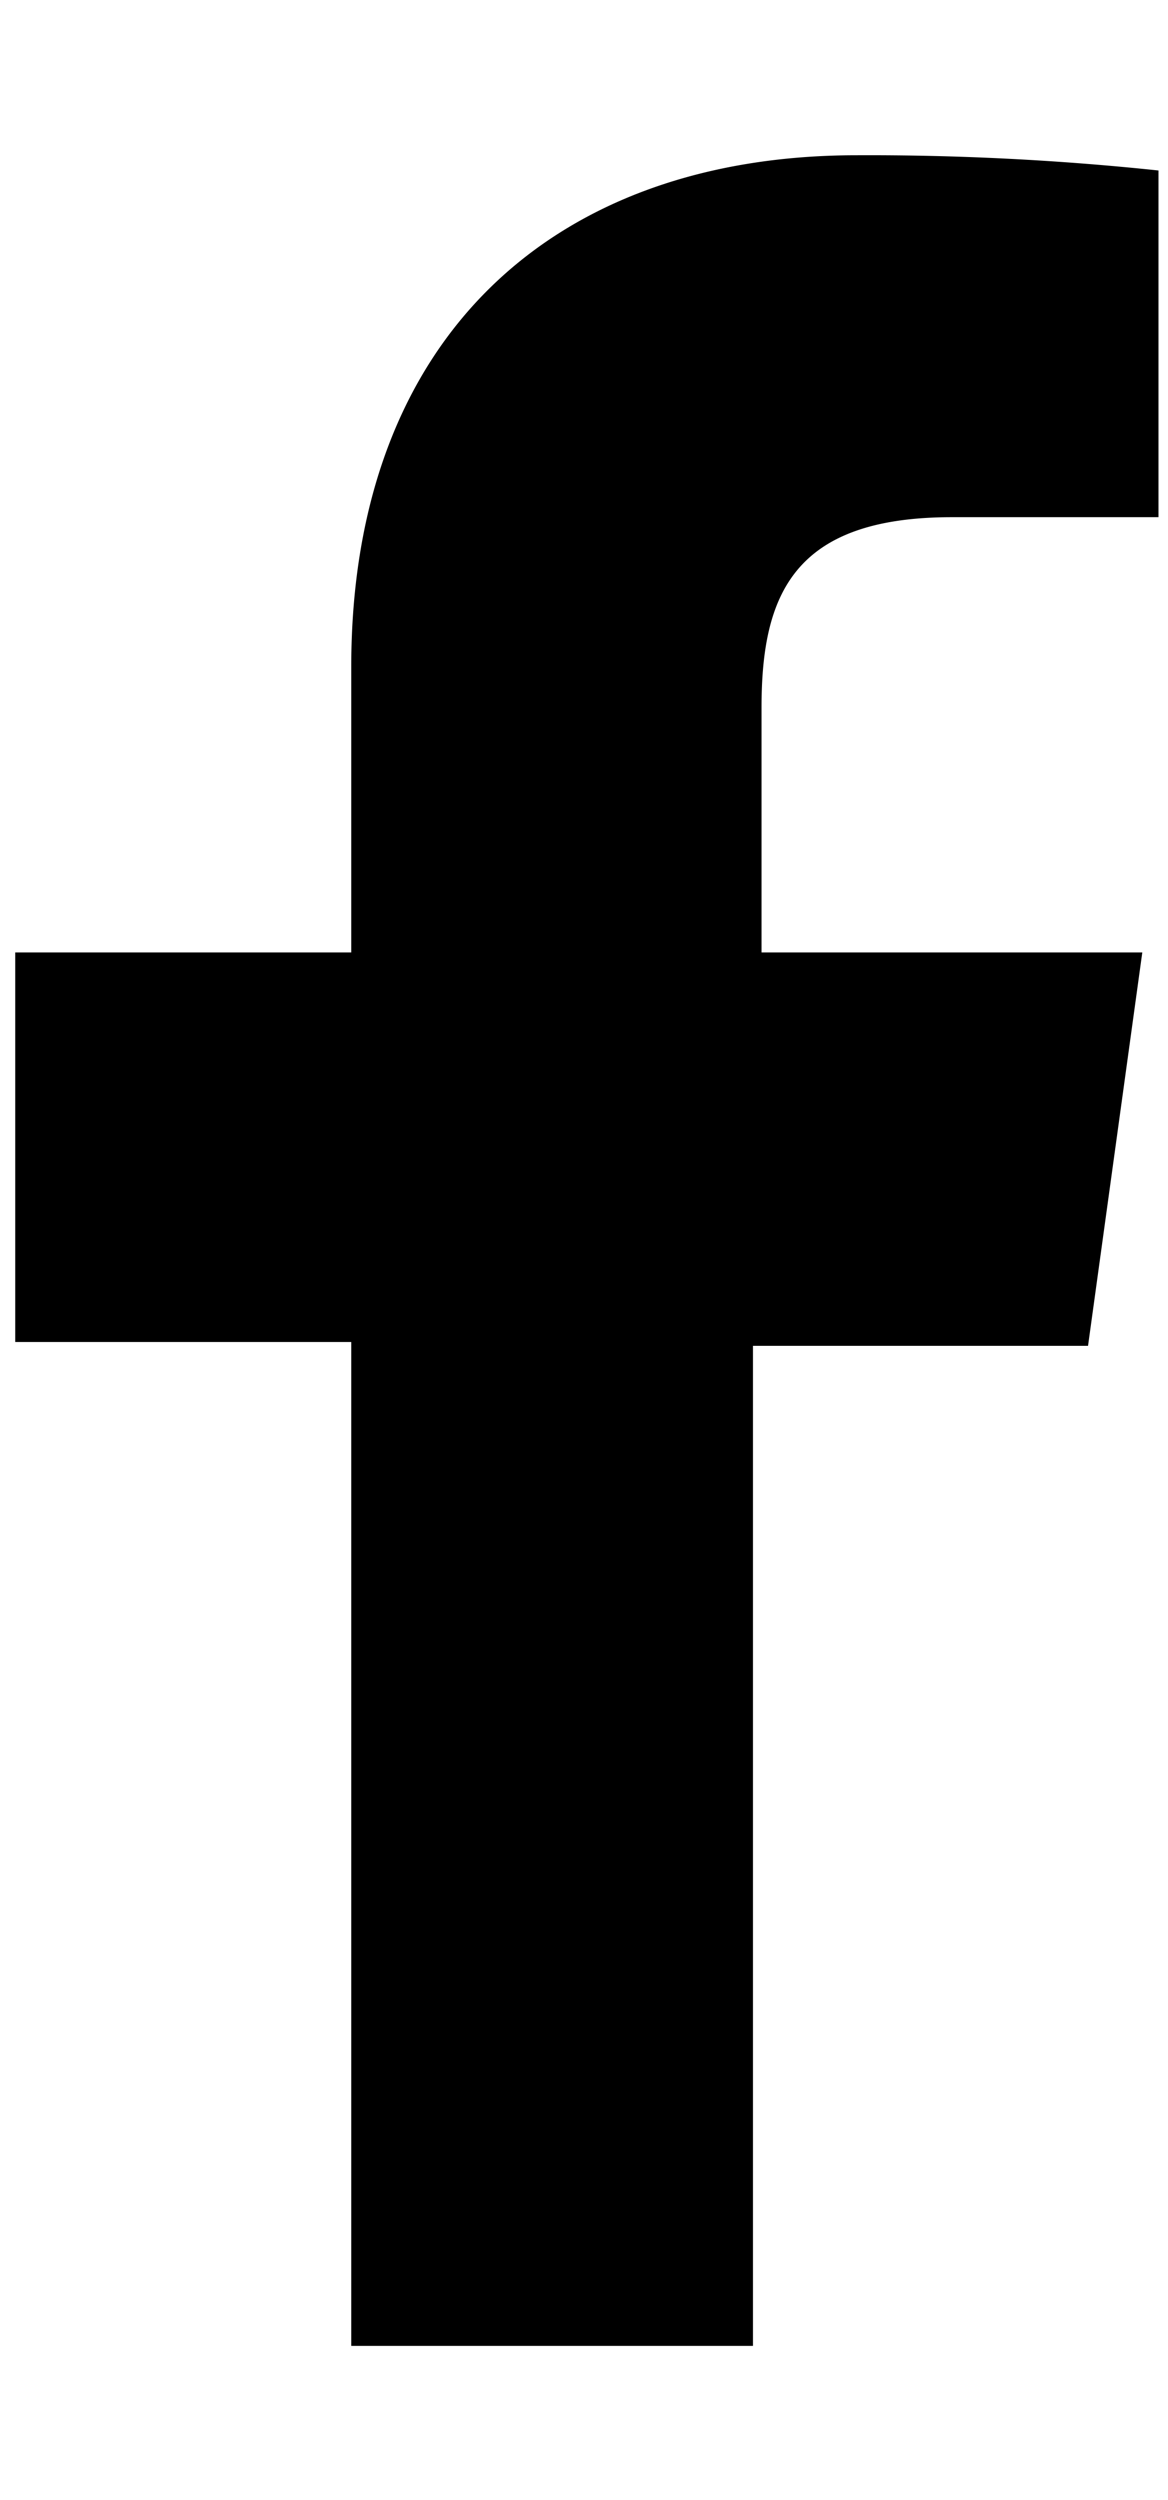
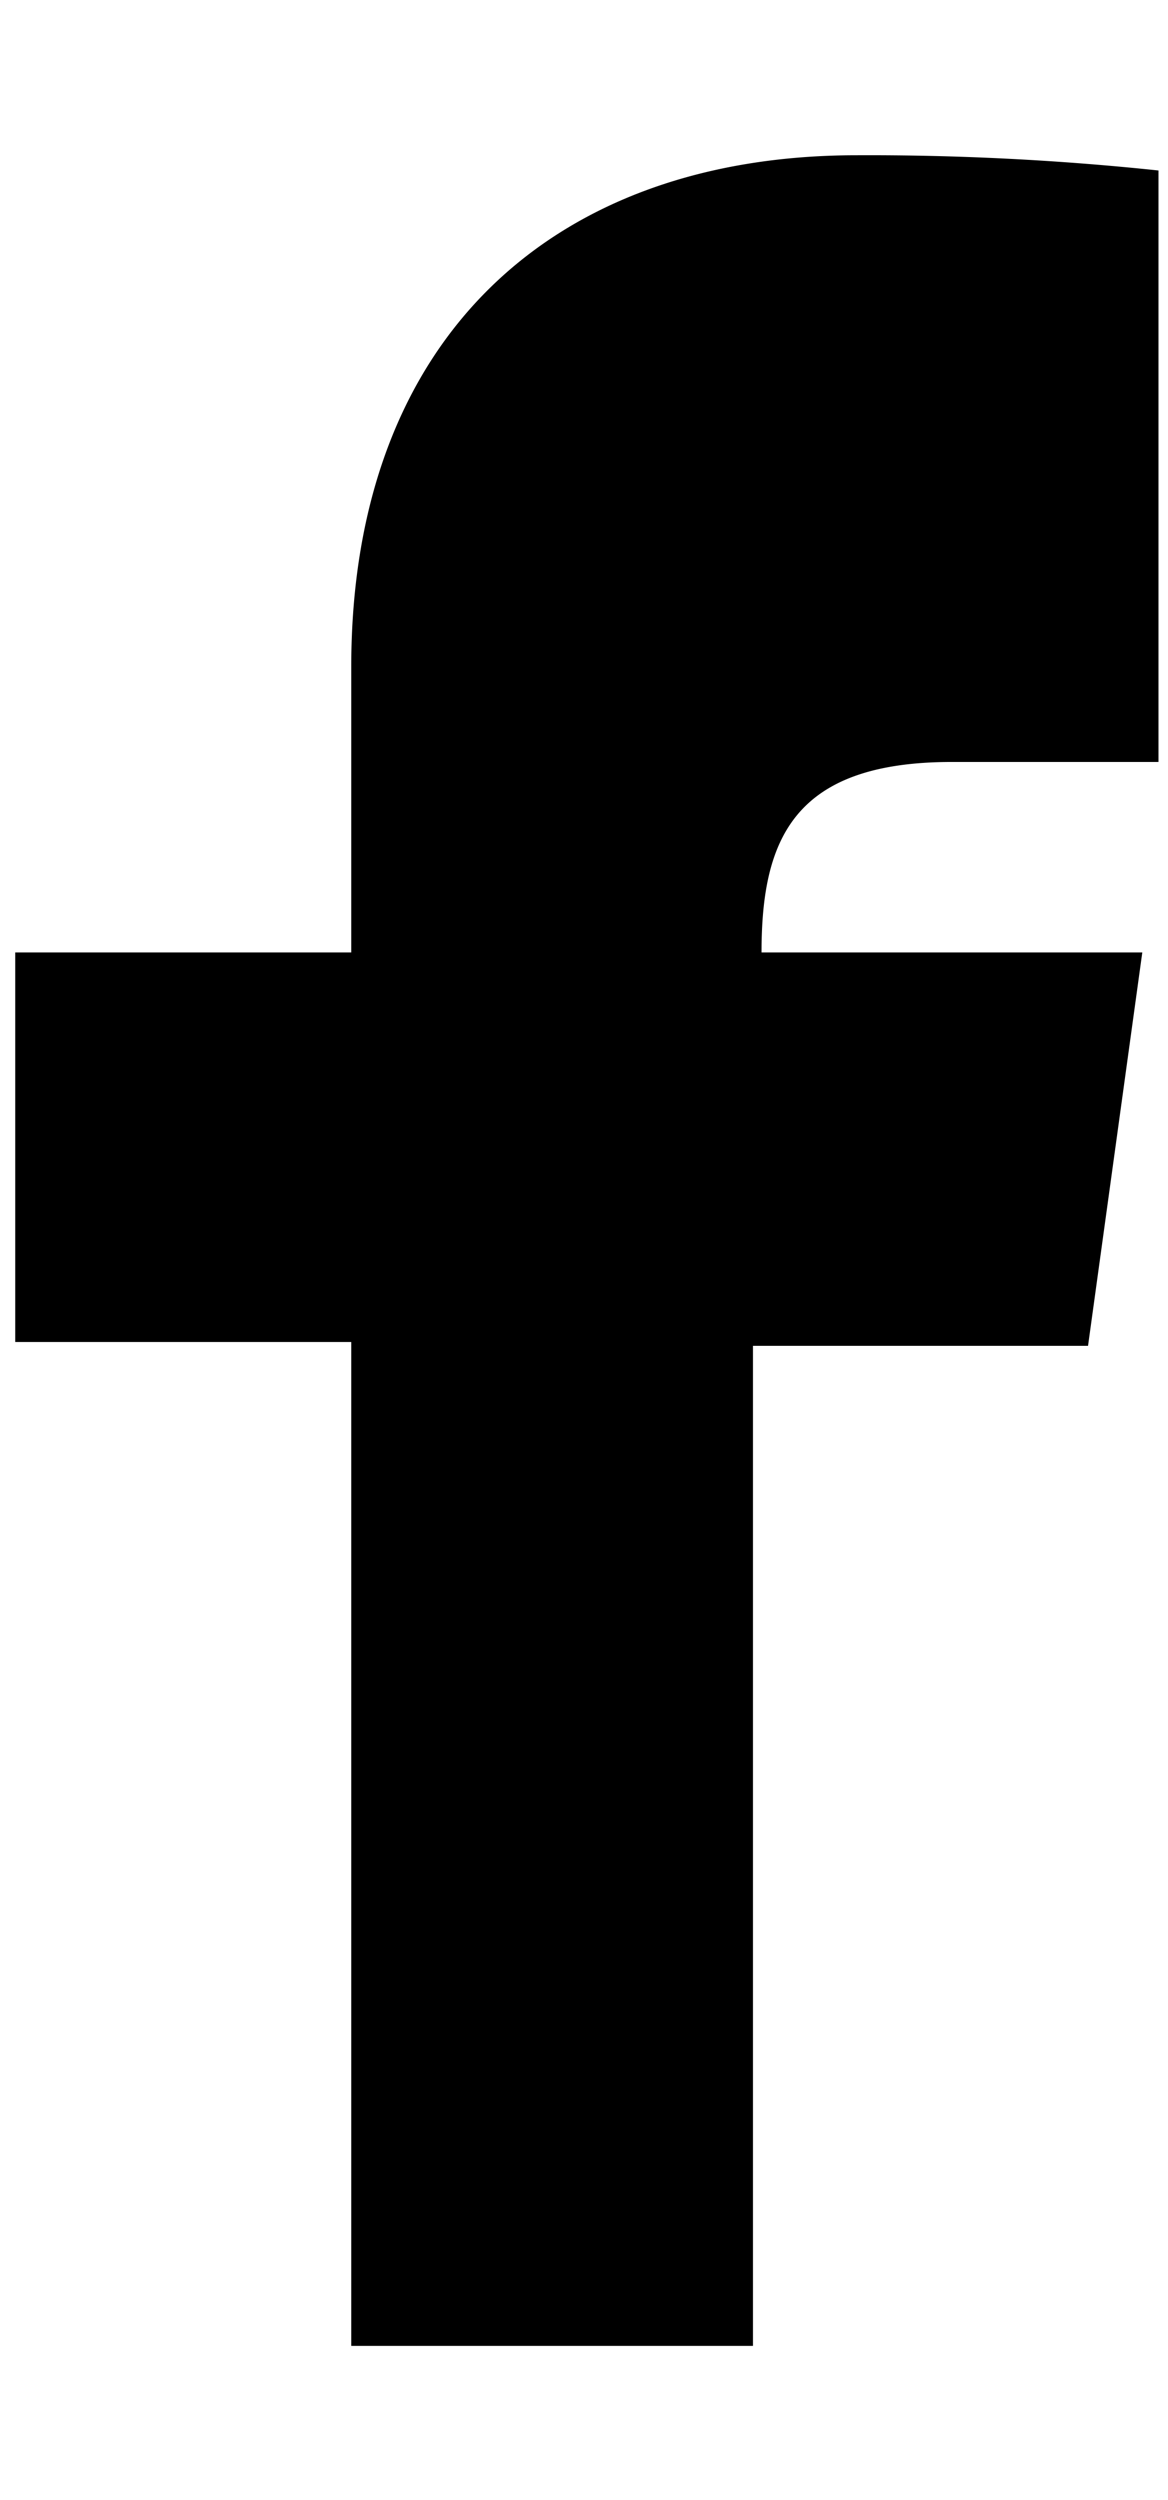
<svg xmlns="http://www.w3.org/2000/svg" width="12.27" height="26.25" viewBox="0 0 12.27 26.25">
-   <path class="Icon-base" d="M7.91,24.63V14.13h3.52L12,10h-4V7.43c0-1.18.33-2,2-2h2.17V1.79A29,29,0,0,0,9,1.63C5.83,1.63,3.69,3.53,3.69,7v3H0.16v4.09H3.69V24.63H7.91Z" />
+   <path class="Icon-base" d="M7.91,24.63V14.13h3.52L12,10h-4c0-1.18.33-2,2-2h2.17V1.79A29,29,0,0,0,9,1.63C5.83,1.63,3.69,3.53,3.69,7v3H0.16v4.09H3.69V24.63H7.91Z" />
</svg>